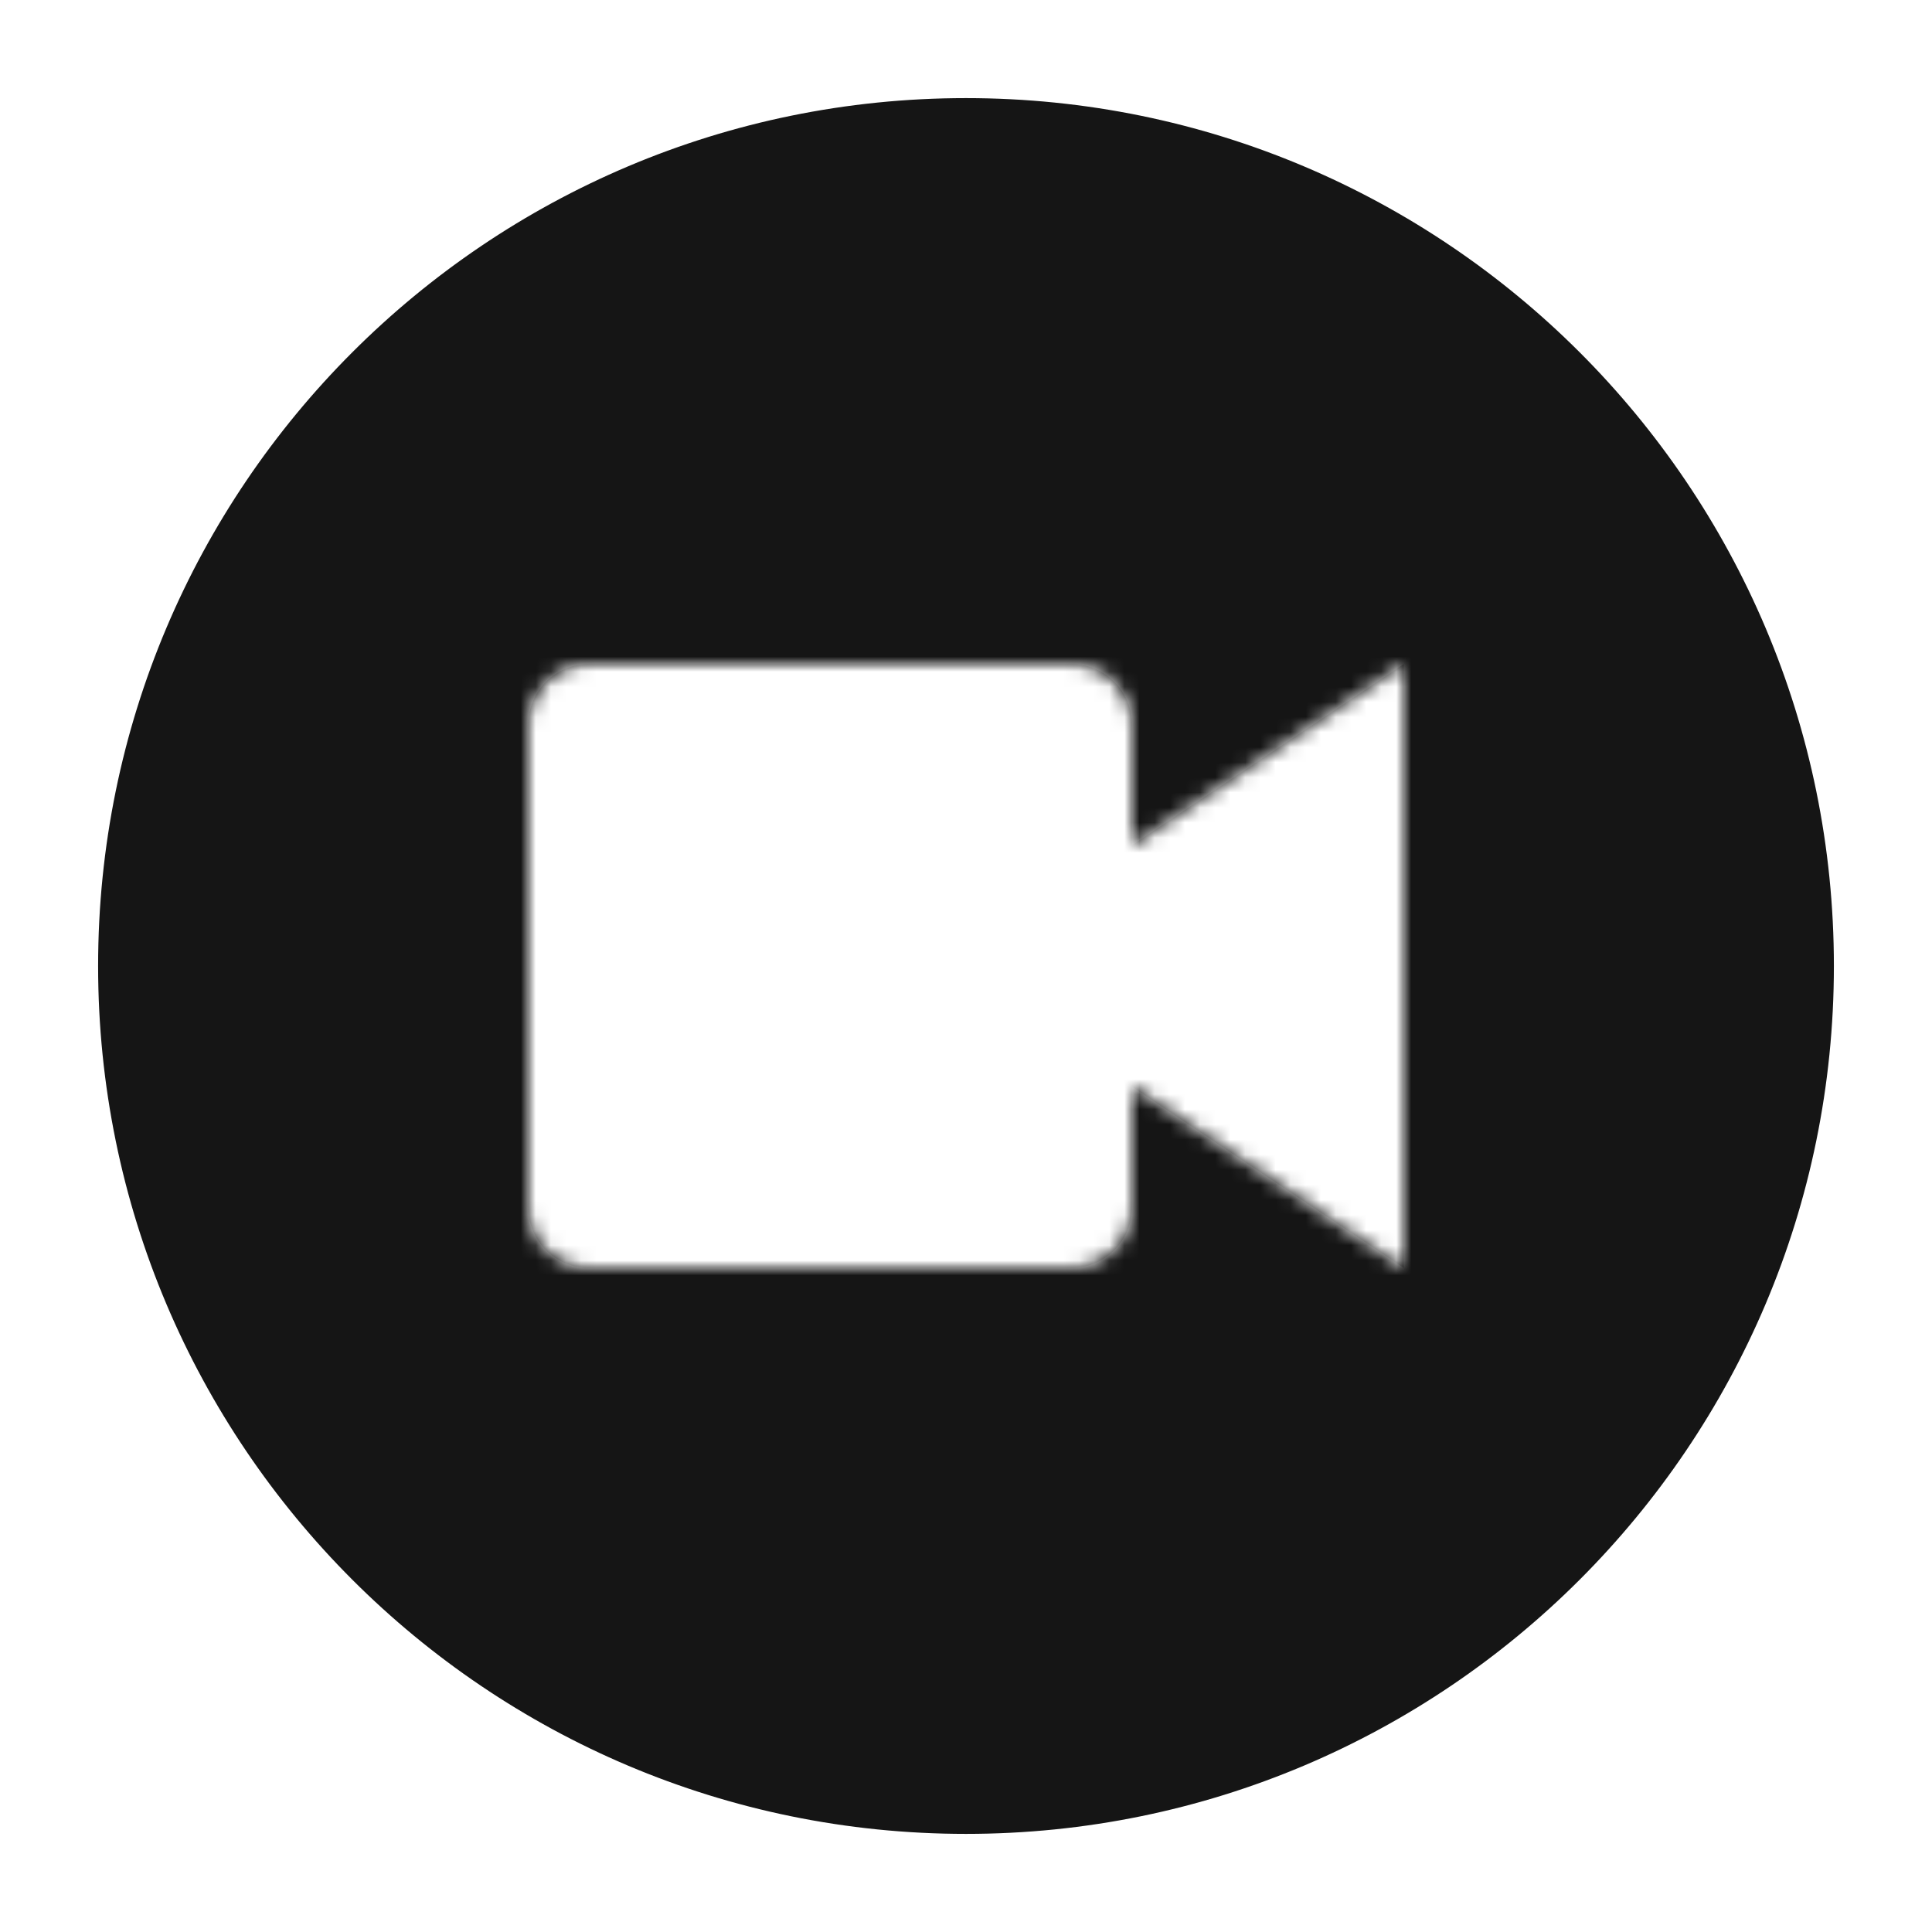
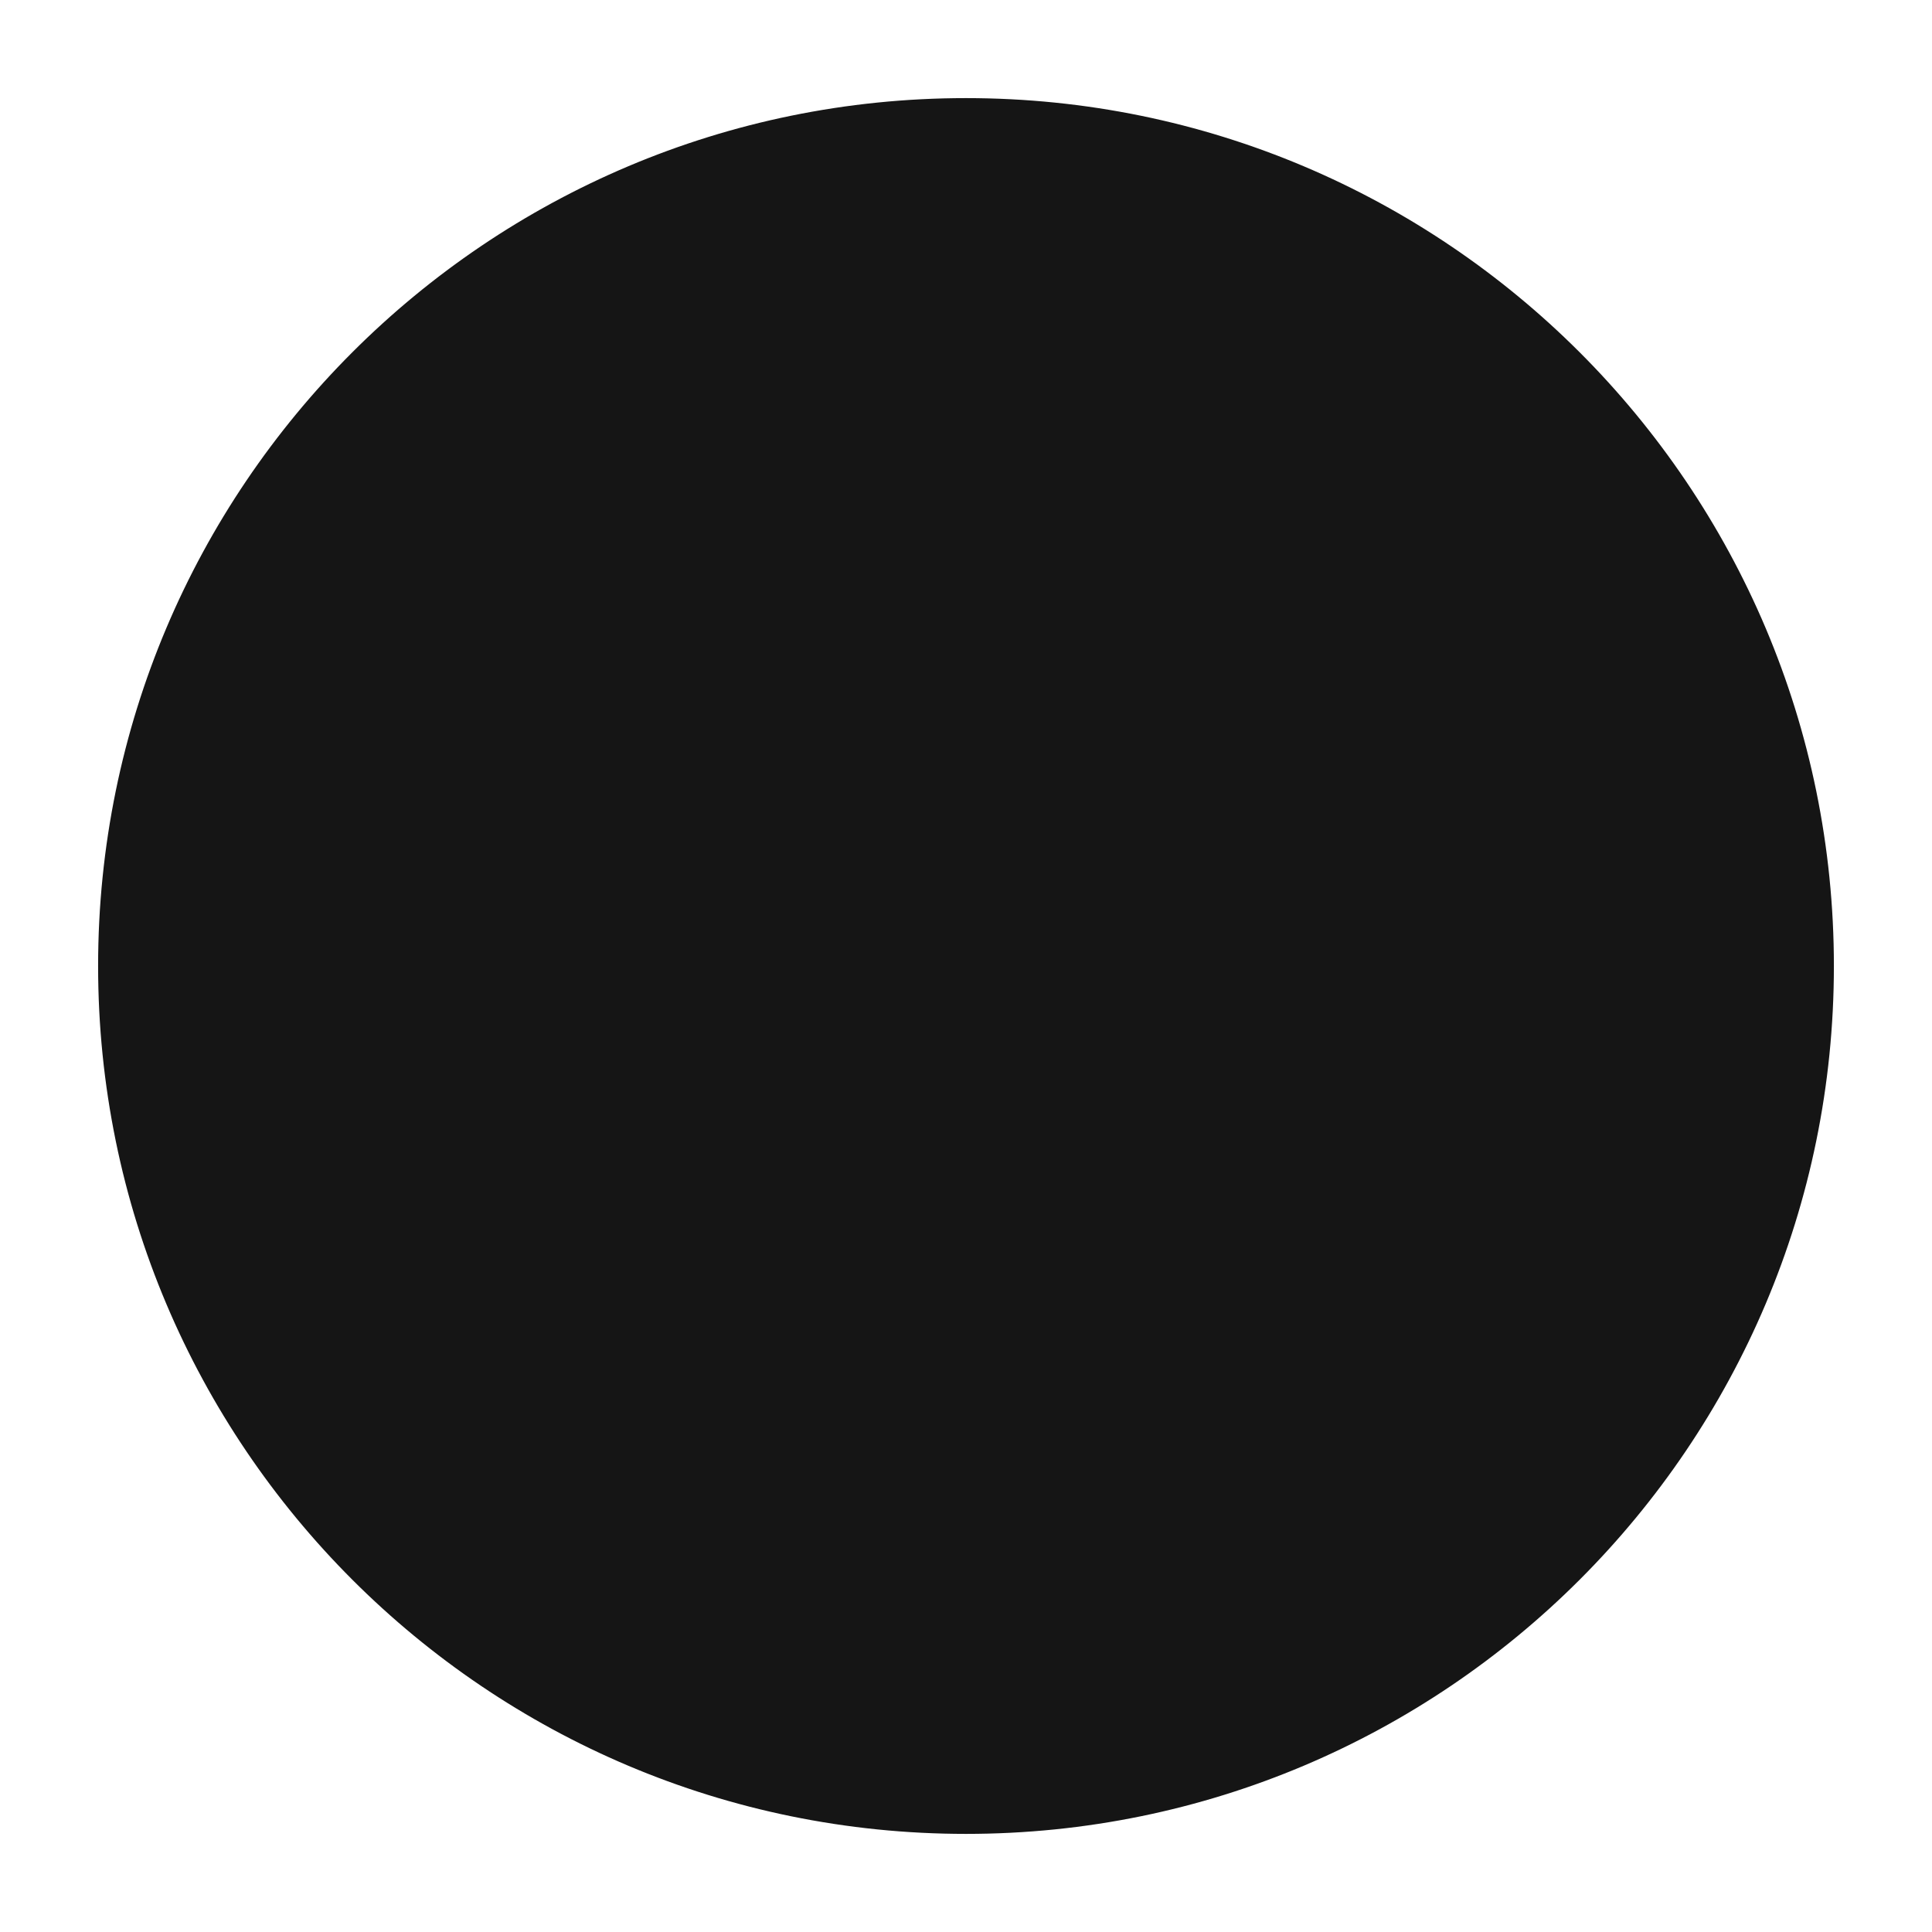
<svg xmlns="http://www.w3.org/2000/svg" xmlns:xlink="http://www.w3.org/1999/xlink" width="128" height="128" viewBox="0 0 128 128">
  <title>media-video</title>
  <defs>
    <path d="M60 120c33.137 0 60-26.863 60-60S93.137 0 60 0 0 26.863 0 60s26.863 60 60 60z" id="c" />
    <filter x="-50%" y="-50%" width="200%" height="200%" filterUnits="objectBoundingBox" id="b">
      <feMorphology radius="2.5" operator="dilate" in="SourceAlpha" result="shadowSpreadOuter1" />
      <feOffset in="shadowSpreadOuter1" result="shadowOffsetOuter1" />
      <feGaussianBlur stdDeviation="1" in="shadowOffsetOuter1" result="shadowBlurOuter1" />
      <feComposite in="shadowBlurOuter1" in2="SourceAlpha" operator="out" result="shadowBlurOuter1" />
      <feColorMatrix values="0 0 0 0 0 0 0 0 0 0 0 0 0 0 0 0 0 0 0.5 0" in="shadowBlurOuter1" />
    </filter>
-     <path d="M40 28l18 12V0L40 12V4c0-2.204-1.79-4-4-4H4C1.796 0 0 1.79 0 4v32c0 2.204 1.79 4 4 4h32c2.204 0 4-1.79 4-4v-8z" id="a" />
    <filter x="-50%" y="-50%" width="200%" height="200%" filterUnits="objectBoundingBox" id="d">
      <feOffset in="SourceAlpha" result="shadowOffsetOuter1" />
      <feGaussianBlur stdDeviation="5" in="shadowOffsetOuter1" result="shadowBlurOuter1" />
      <feComposite in="shadowBlurOuter1" in2="SourceAlpha" operator="out" result="shadowBlurOuter1" />
      <feColorMatrix values="0 0 0 0 0 0 0 0 0 0 0 0 0 0 0 0 0 0 0.498 0" in="shadowBlurOuter1" />
    </filter>
    <mask id="e" x="0" y="0" width="58" height="40" fill="#fff">
      <use xlink:href="#a" />
    </mask>
  </defs>
  <g fill="none" fill-rule="evenodd">
    <g transform="translate(4 4)">
      <use fill="#000" filter="url(#b)" xlink:href="#c" />
      <use stroke="#FFF" stroke-width="5" fill-opacity=".25" fill="#555" xlink:href="#c" />
    </g>
    <g transform="translate(35 44)">
      <use fill="#000" filter="url(#d)" xlink:href="#a" />
      <use stroke="#FFF" mask="url(#e)" stroke-width="6" fill="#FFF" xlink:href="#a" />
    </g>
  </g>
</svg>